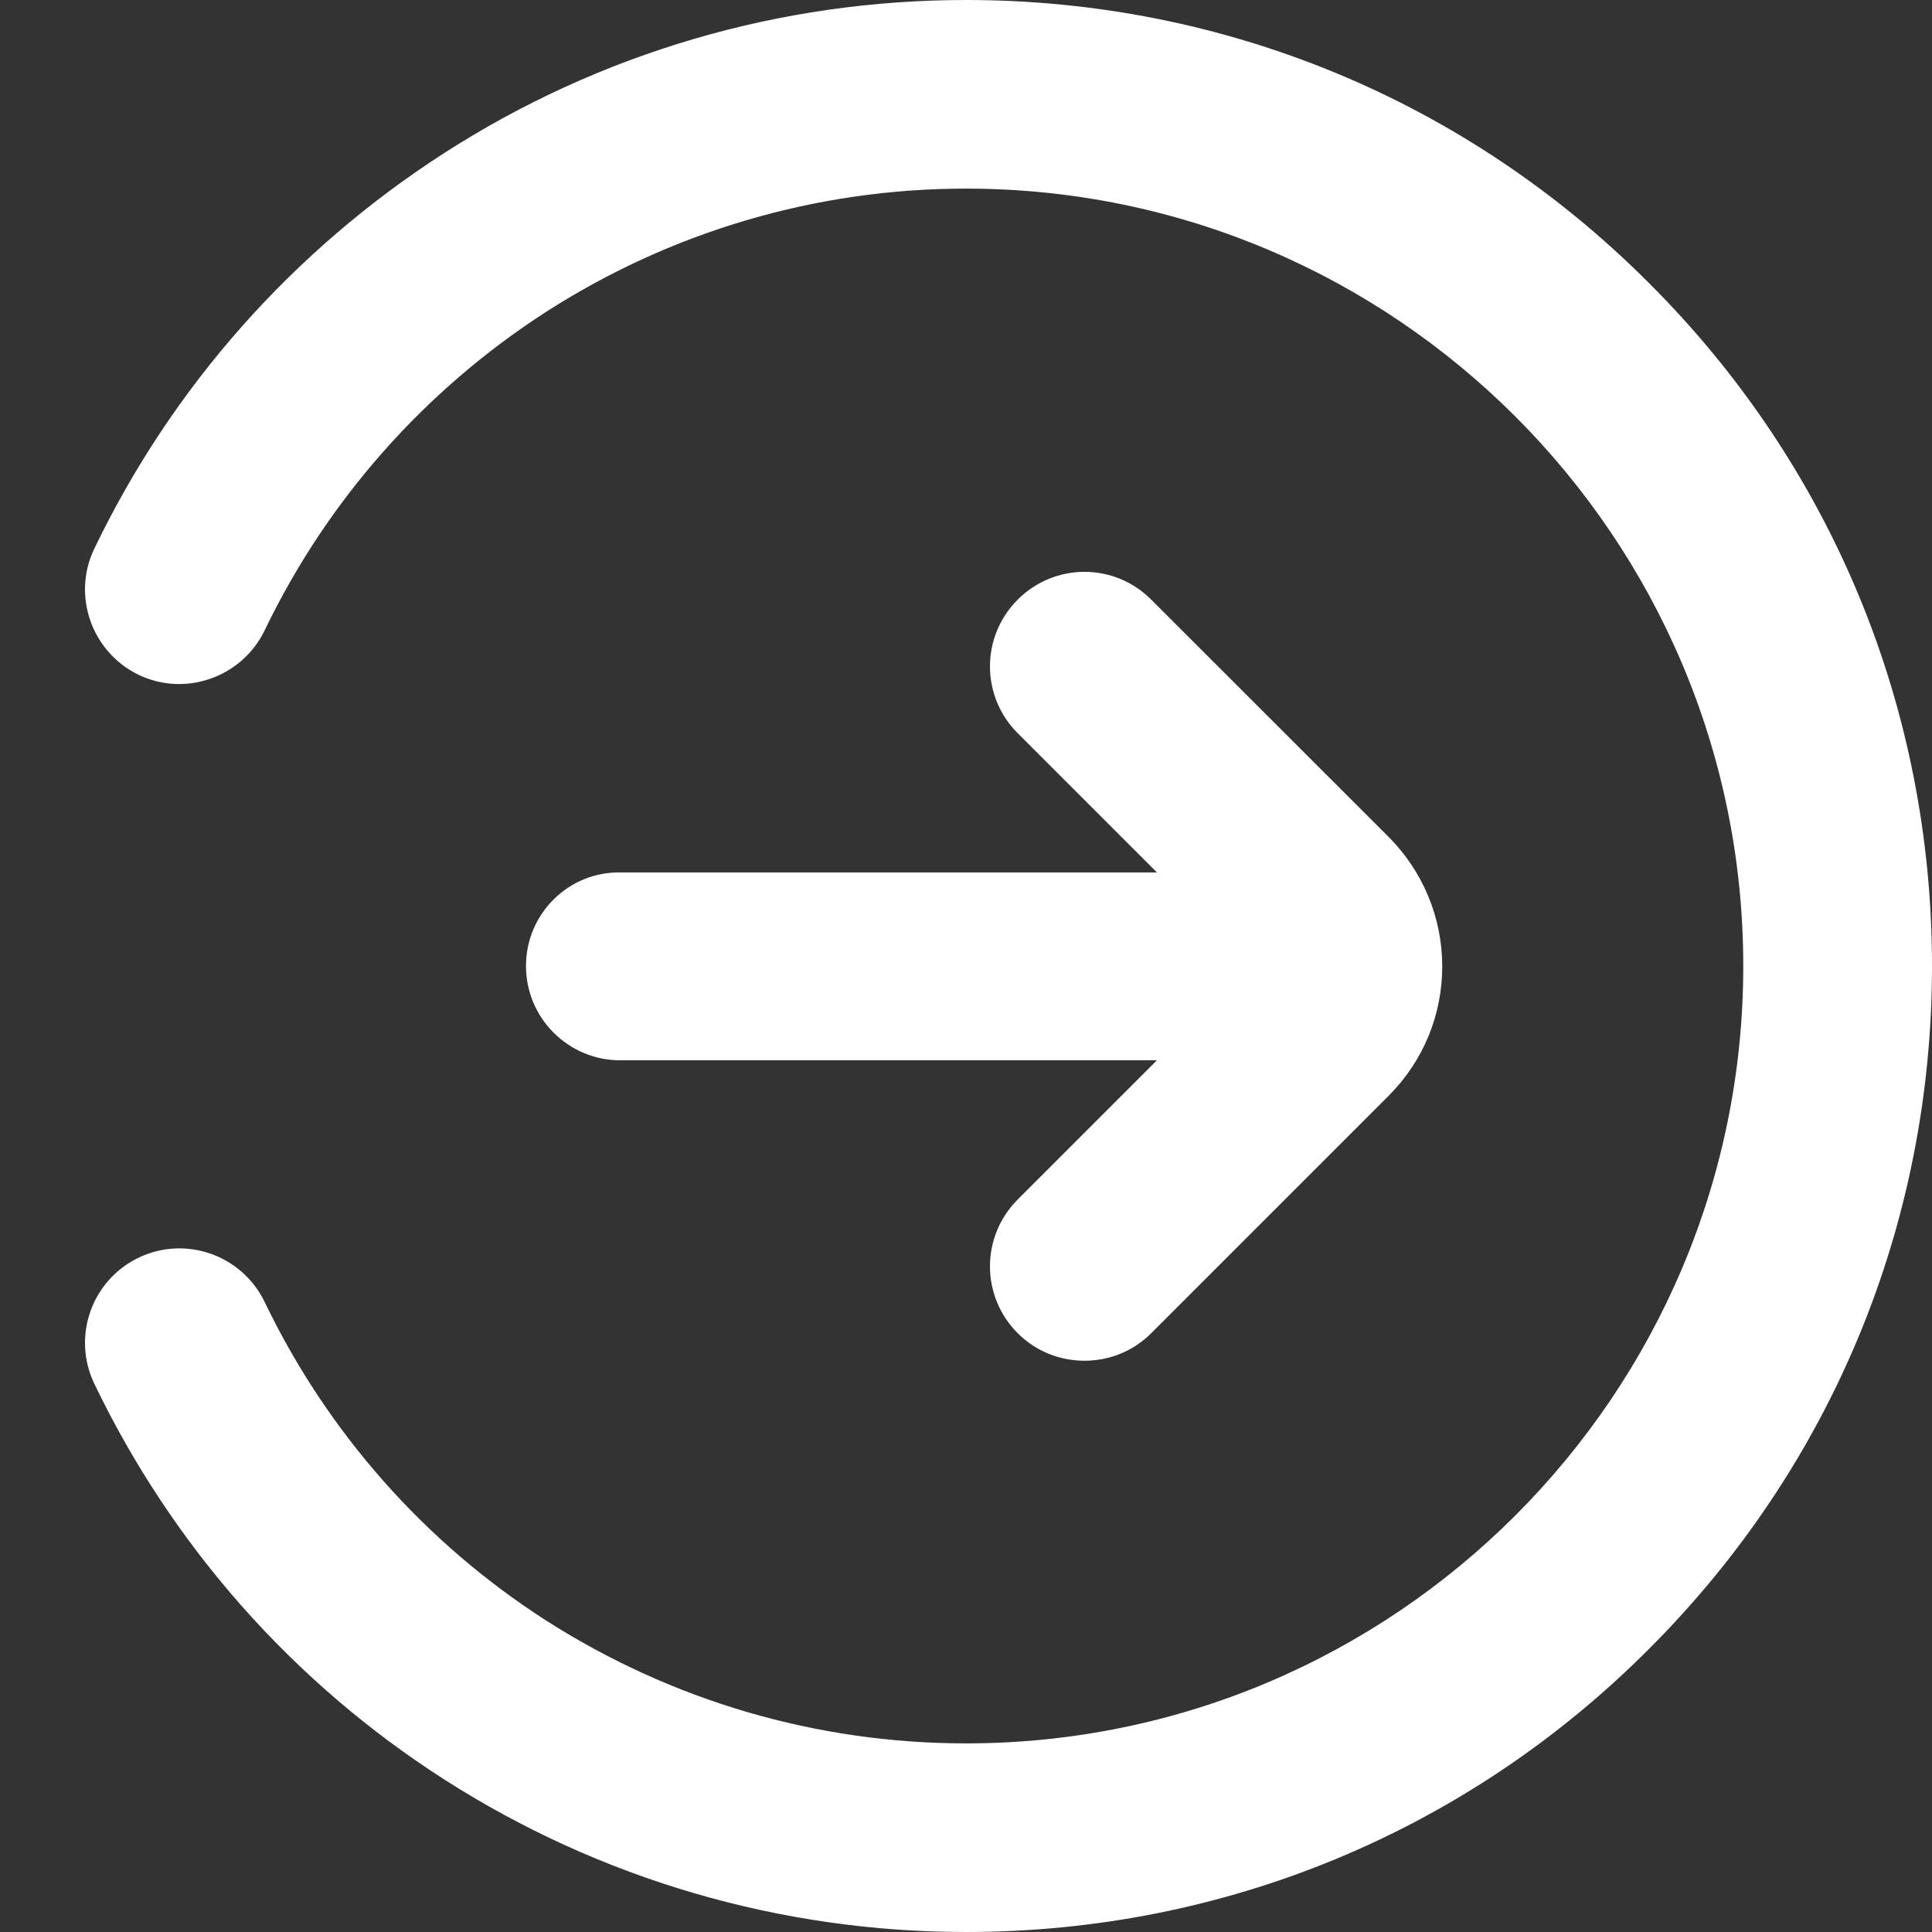
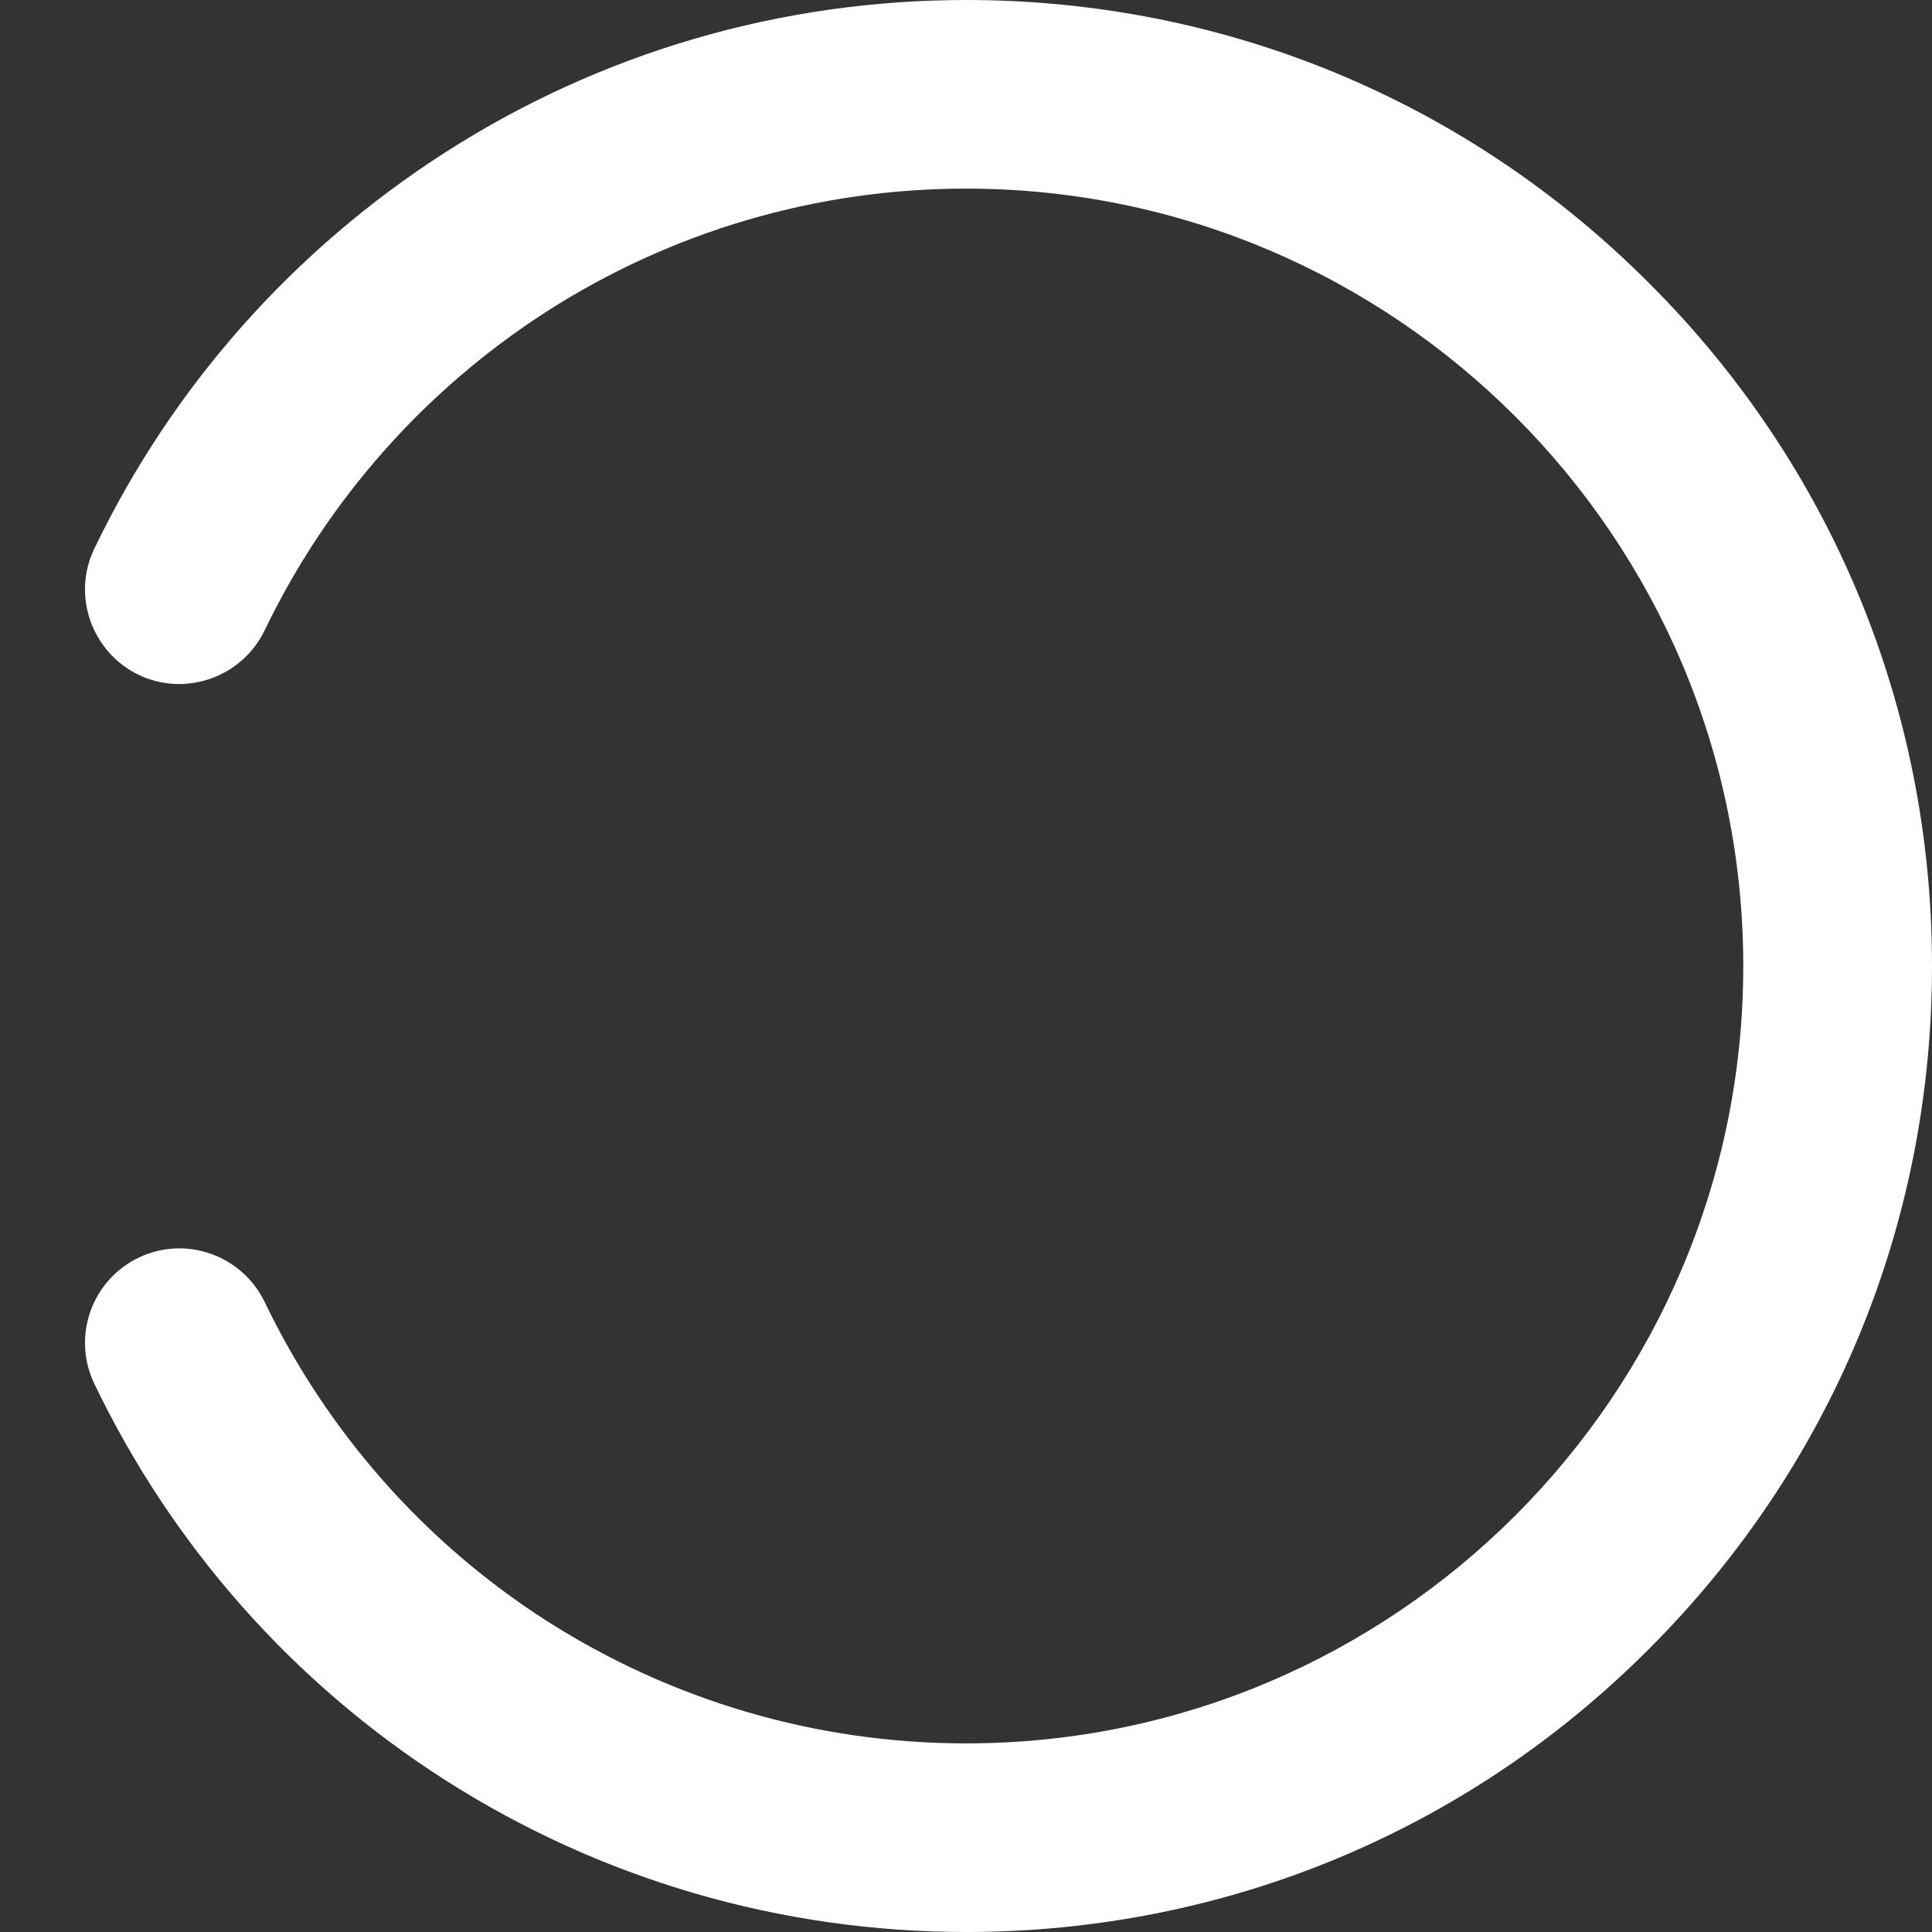
<svg xmlns="http://www.w3.org/2000/svg" width="16" height="16" viewBox="0 0 16 16" fill="none">
  <rect x="0" y="0" width="16" height="16" fill="#333333" stroke="none" />
  <path d="M13.656 2.344C12.147 0.831 10.137 0 8 0C6.462 0 4.969 0.438 3.681 1.266C2.428 2.072 1.425 3.203 0.781 4.544C0.594 4.931 0.759 5.4 1.147 5.588C1.534 5.775 2.003 5.609 2.191 5.222C2.709 4.144 3.516 3.231 4.525 2.581C5.562 1.916 6.762 1.562 8 1.562C11.55 1.562 14.437 4.45 14.437 8C14.437 11.55 11.55 14.438 8 14.438C6.762 14.438 5.562 14.084 4.525 13.422C3.516 12.775 2.709 11.859 2.191 10.781C2.003 10.394 1.537 10.228 1.147 10.416C0.759 10.603 0.594 11.069 0.781 11.459C1.425 12.8 2.425 13.934 3.681 14.738C4.969 15.562 6.462 16 8 16C10.137 16 12.147 15.169 13.656 13.656C15.169 12.144 16 10.137 16 8C16 5.862 15.169 3.853 13.656 2.344Z" fill="white" />
-   <path d="M4.356 8C4.356 8.431 4.706 8.781 5.137 8.781H9.581L8.428 9.934C8.122 10.241 8.122 10.734 8.428 11.041C8.581 11.194 8.781 11.269 8.981 11.269C9.181 11.269 9.381 11.194 9.534 11.041L11.5 9.075C11.787 8.787 11.944 8.406 11.944 8.003C11.944 7.6 11.784 7.216 11.5 6.931L9.534 4.966C9.228 4.659 8.734 4.659 8.428 4.966C8.122 5.272 8.122 5.766 8.428 6.072L9.581 7.225H5.137C4.706 7.219 4.356 7.569 4.356 8Z" fill="white" />
</svg>